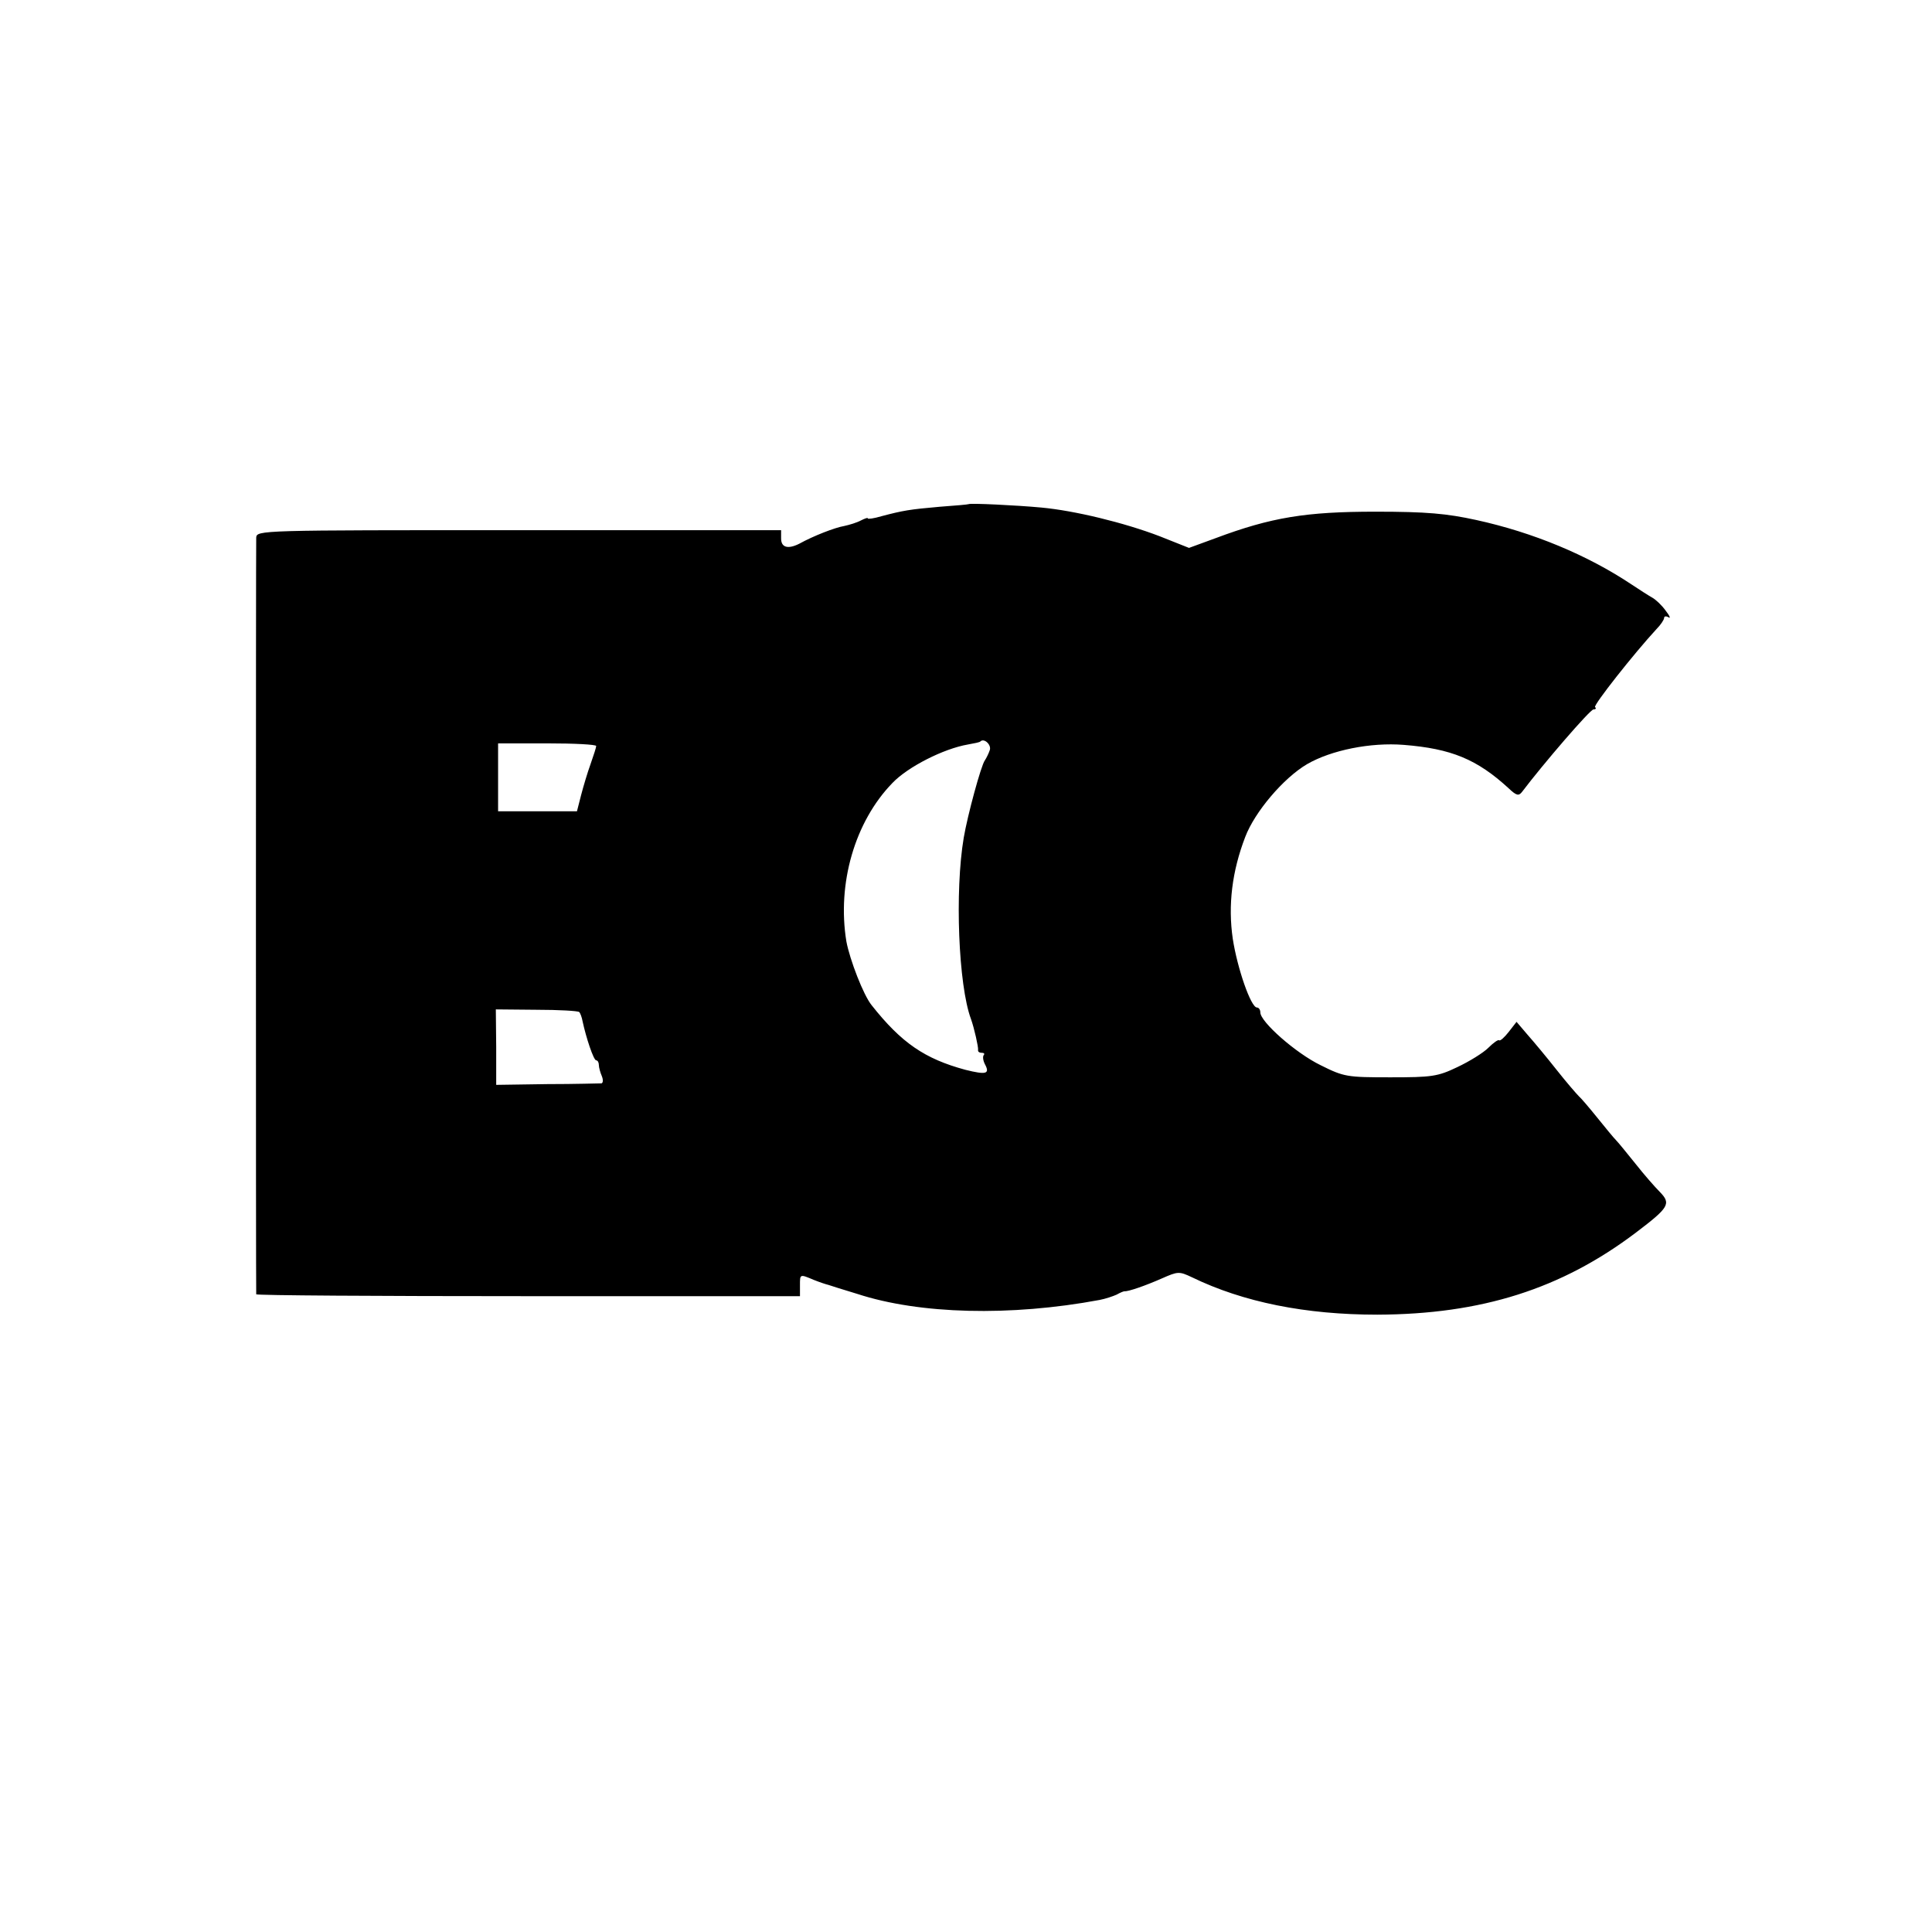
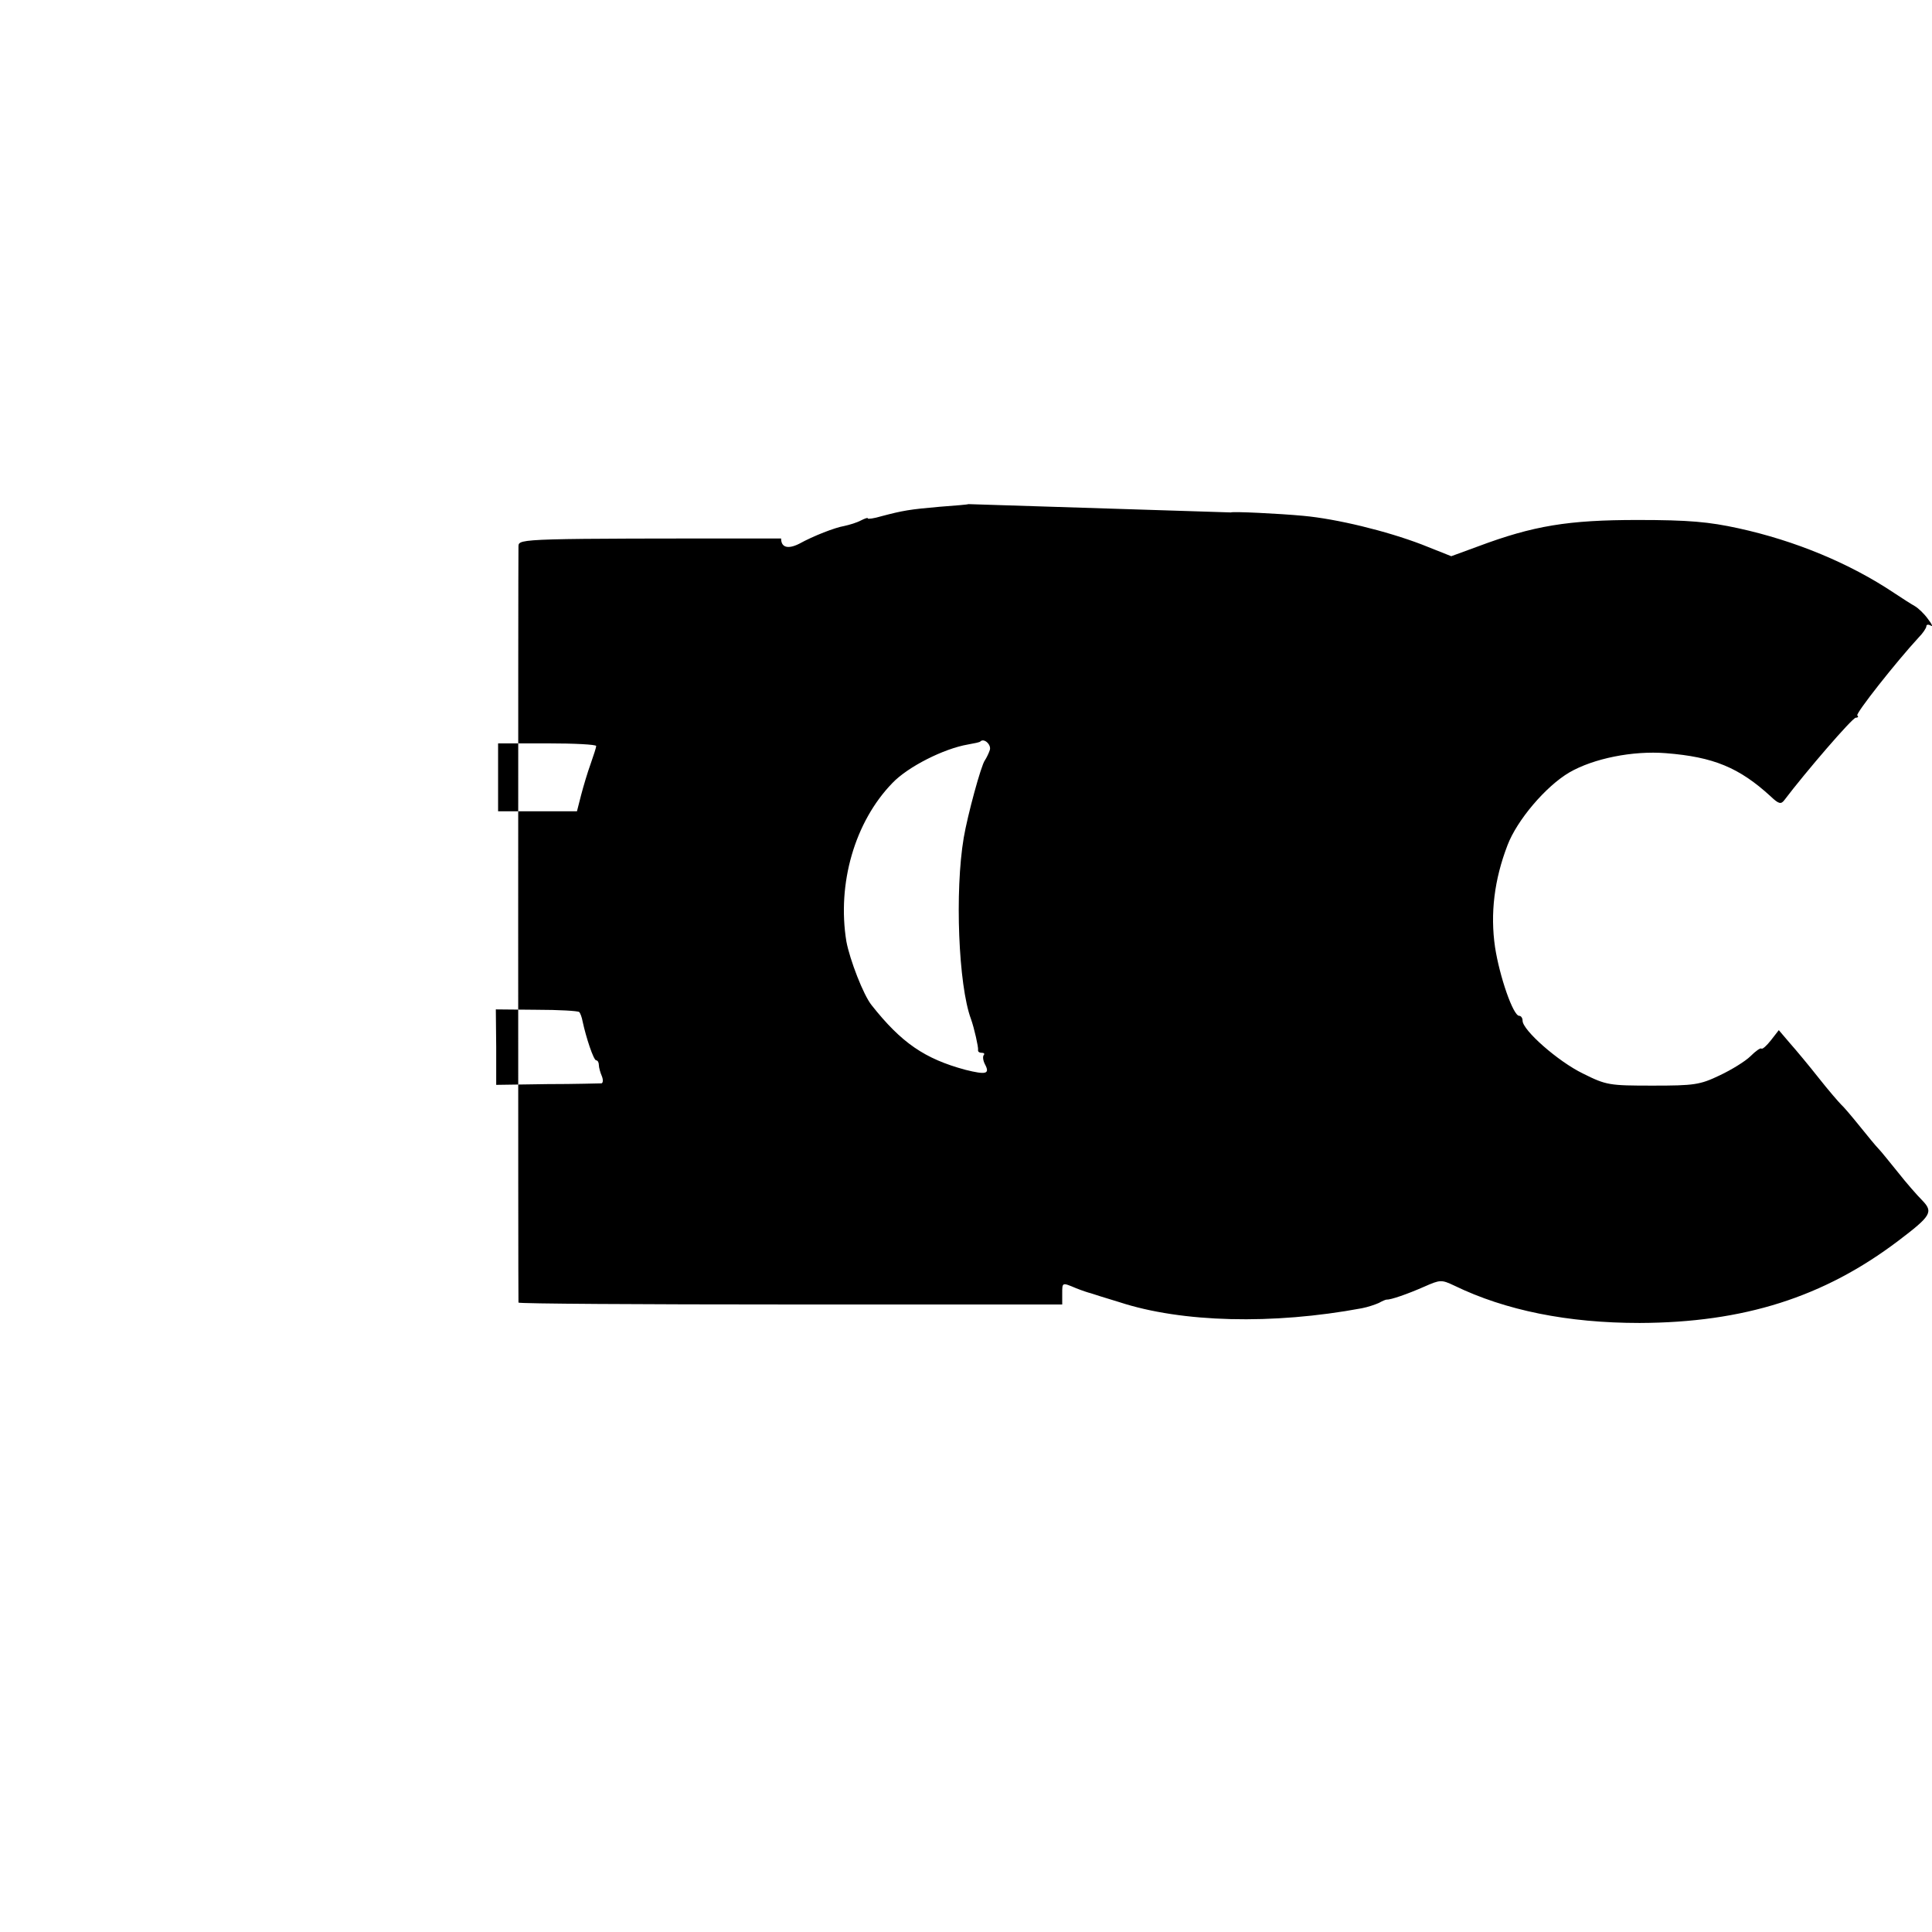
<svg xmlns="http://www.w3.org/2000/svg" version="1.0" width="512pt" height="512pt" viewBox="0 0 512 512" preserveAspectRatio="xMidYMid meet">
  <g transform="translate(0,512) scale(0.1,-0.1)" fill="#000000" stroke="none">
-     <path d="M2567 3784 c-1 -1 -36 -4 -77 -7 -80 -7 -97 -10 -154 -25 -20 -6 -36 -8 -36 -6 0 3 -8 0 -18 -5 -11 -6 -31 -12 -45 -15 -24 -4 -81 -26 -119 -47 -30 -15 -48 -10 -48 14 l0 22 -695 0 c-688 0 -695 0 -696 -20 -1 -25 -1 -1998 0 -2005 1 -3 325 -5 721 -5 l720 0 0 28 c0 31 -1 31 37 15 15 -6 33 -12 38 -13 6 -2 40 -13 77 -24 165 -54 406 -60 642 -16 16 3 36 10 45 14 9 5 18 9 21 9 10 -1 56 15 99 34 43 19 46 19 80 3 136 -66 301 -99 491 -99 276 1 488 68 686 218 87 66 93 76 63 107 -13 13 -42 46 -64 74 -22 27 -45 56 -52 63 -7 7 -29 34 -50 60 -21 26 -43 52 -49 57 -6 6 -33 37 -59 70 -26 33 -61 75 -77 93 l-29 34 -21 -27 c-11 -14 -22 -24 -25 -22 -2 3 -15 -6 -29 -20 -13 -13 -50 -36 -82 -51 -52 -25 -68 -27 -177 -27 -115 0 -123 1 -185 32 -66 32 -160 115 -160 140 0 7 -4 13 -9 13 -16 0 -52 104 -64 182 -13 89 -2 179 33 270 25 66 101 156 164 193 64 37 168 58 256 51 126 -10 194 -38 278 -115 21 -20 27 -21 36 -9 56 74 180 218 189 218 6 0 8 3 4 6 -5 5 103 142 163 207 11 11 20 25 20 29 0 5 5 6 12 2 6 -4 3 4 -8 18 -10 14 -26 29 -35 34 -9 5 -34 21 -55 35 -117 78 -261 138 -412 171 -78 17 -131 22 -267 22 -184 0 -276 -15 -423 -70 l-71 -26 -78 31 c-94 36 -226 68 -314 76 -64 6 -188 12 -192 9z m56 -652 c-3 -9 -9 -21 -13 -27 -10 -13 -46 -146 -56 -205 -24 -142 -14 -391 19 -480 9 -25 20 -75 19 -82 -1 -5 3 -8 10 -8 6 0 8 -3 5 -6 -3 -4 -2 -14 3 -24 14 -26 4 -29 -52 -15 -107 29 -169 71 -248 171 -22 27 -58 121 -67 169 -25 153 22 317 122 420 41 43 136 91 200 102 17 3 32 6 33 8 10 10 30 -9 25 -23z m-1043 11 c0 -4 -7 -25 -15 -48 -8 -22 -19 -59 -25 -82 l-11 -43 -104 0 -105 0 0 90 0 90 130 0 c72 0 130 -3 130 -7z m-45 -705 c3 -3 7 -14 9 -25 9 -42 29 -103 36 -103 4 0 7 -6 7 -12 0 -7 4 -21 8 -30 4 -10 3 -18 -1 -19 -5 0 -70 -2 -144 -2 l-135 -2 0 100 -1 100 108 -1 c59 0 110 -3 113 -6z" />
+     <path d="M2567 3784 c-1 -1 -36 -4 -77 -7 -80 -7 -97 -10 -154 -25 -20 -6 -36 -8 -36 -6 0 3 -8 0 -18 -5 -11 -6 -31 -12 -45 -15 -24 -4 -81 -26 -119 -47 -30 -15 -48 -10 -48 14 c-688 0 -695 0 -696 -20 -1 -25 -1 -1998 0 -2005 1 -3 325 -5 721 -5 l720 0 0 28 c0 31 -1 31 37 15 15 -6 33 -12 38 -13 6 -2 40 -13 77 -24 165 -54 406 -60 642 -16 16 3 36 10 45 14 9 5 18 9 21 9 10 -1 56 15 99 34 43 19 46 19 80 3 136 -66 301 -99 491 -99 276 1 488 68 686 218 87 66 93 76 63 107 -13 13 -42 46 -64 74 -22 27 -45 56 -52 63 -7 7 -29 34 -50 60 -21 26 -43 52 -49 57 -6 6 -33 37 -59 70 -26 33 -61 75 -77 93 l-29 34 -21 -27 c-11 -14 -22 -24 -25 -22 -2 3 -15 -6 -29 -20 -13 -13 -50 -36 -82 -51 -52 -25 -68 -27 -177 -27 -115 0 -123 1 -185 32 -66 32 -160 115 -160 140 0 7 -4 13 -9 13 -16 0 -52 104 -64 182 -13 89 -2 179 33 270 25 66 101 156 164 193 64 37 168 58 256 51 126 -10 194 -38 278 -115 21 -20 27 -21 36 -9 56 74 180 218 189 218 6 0 8 3 4 6 -5 5 103 142 163 207 11 11 20 25 20 29 0 5 5 6 12 2 6 -4 3 4 -8 18 -10 14 -26 29 -35 34 -9 5 -34 21 -55 35 -117 78 -261 138 -412 171 -78 17 -131 22 -267 22 -184 0 -276 -15 -423 -70 l-71 -26 -78 31 c-94 36 -226 68 -314 76 -64 6 -188 12 -192 9z m56 -652 c-3 -9 -9 -21 -13 -27 -10 -13 -46 -146 -56 -205 -24 -142 -14 -391 19 -480 9 -25 20 -75 19 -82 -1 -5 3 -8 10 -8 6 0 8 -3 5 -6 -3 -4 -2 -14 3 -24 14 -26 4 -29 -52 -15 -107 29 -169 71 -248 171 -22 27 -58 121 -67 169 -25 153 22 317 122 420 41 43 136 91 200 102 17 3 32 6 33 8 10 10 30 -9 25 -23z m-1043 11 c0 -4 -7 -25 -15 -48 -8 -22 -19 -59 -25 -82 l-11 -43 -104 0 -105 0 0 90 0 90 130 0 c72 0 130 -3 130 -7z m-45 -705 c3 -3 7 -14 9 -25 9 -42 29 -103 36 -103 4 0 7 -6 7 -12 0 -7 4 -21 8 -30 4 -10 3 -18 -1 -19 -5 0 -70 -2 -144 -2 l-135 -2 0 100 -1 100 108 -1 c59 0 110 -3 113 -6z" />
  </g>
</svg>